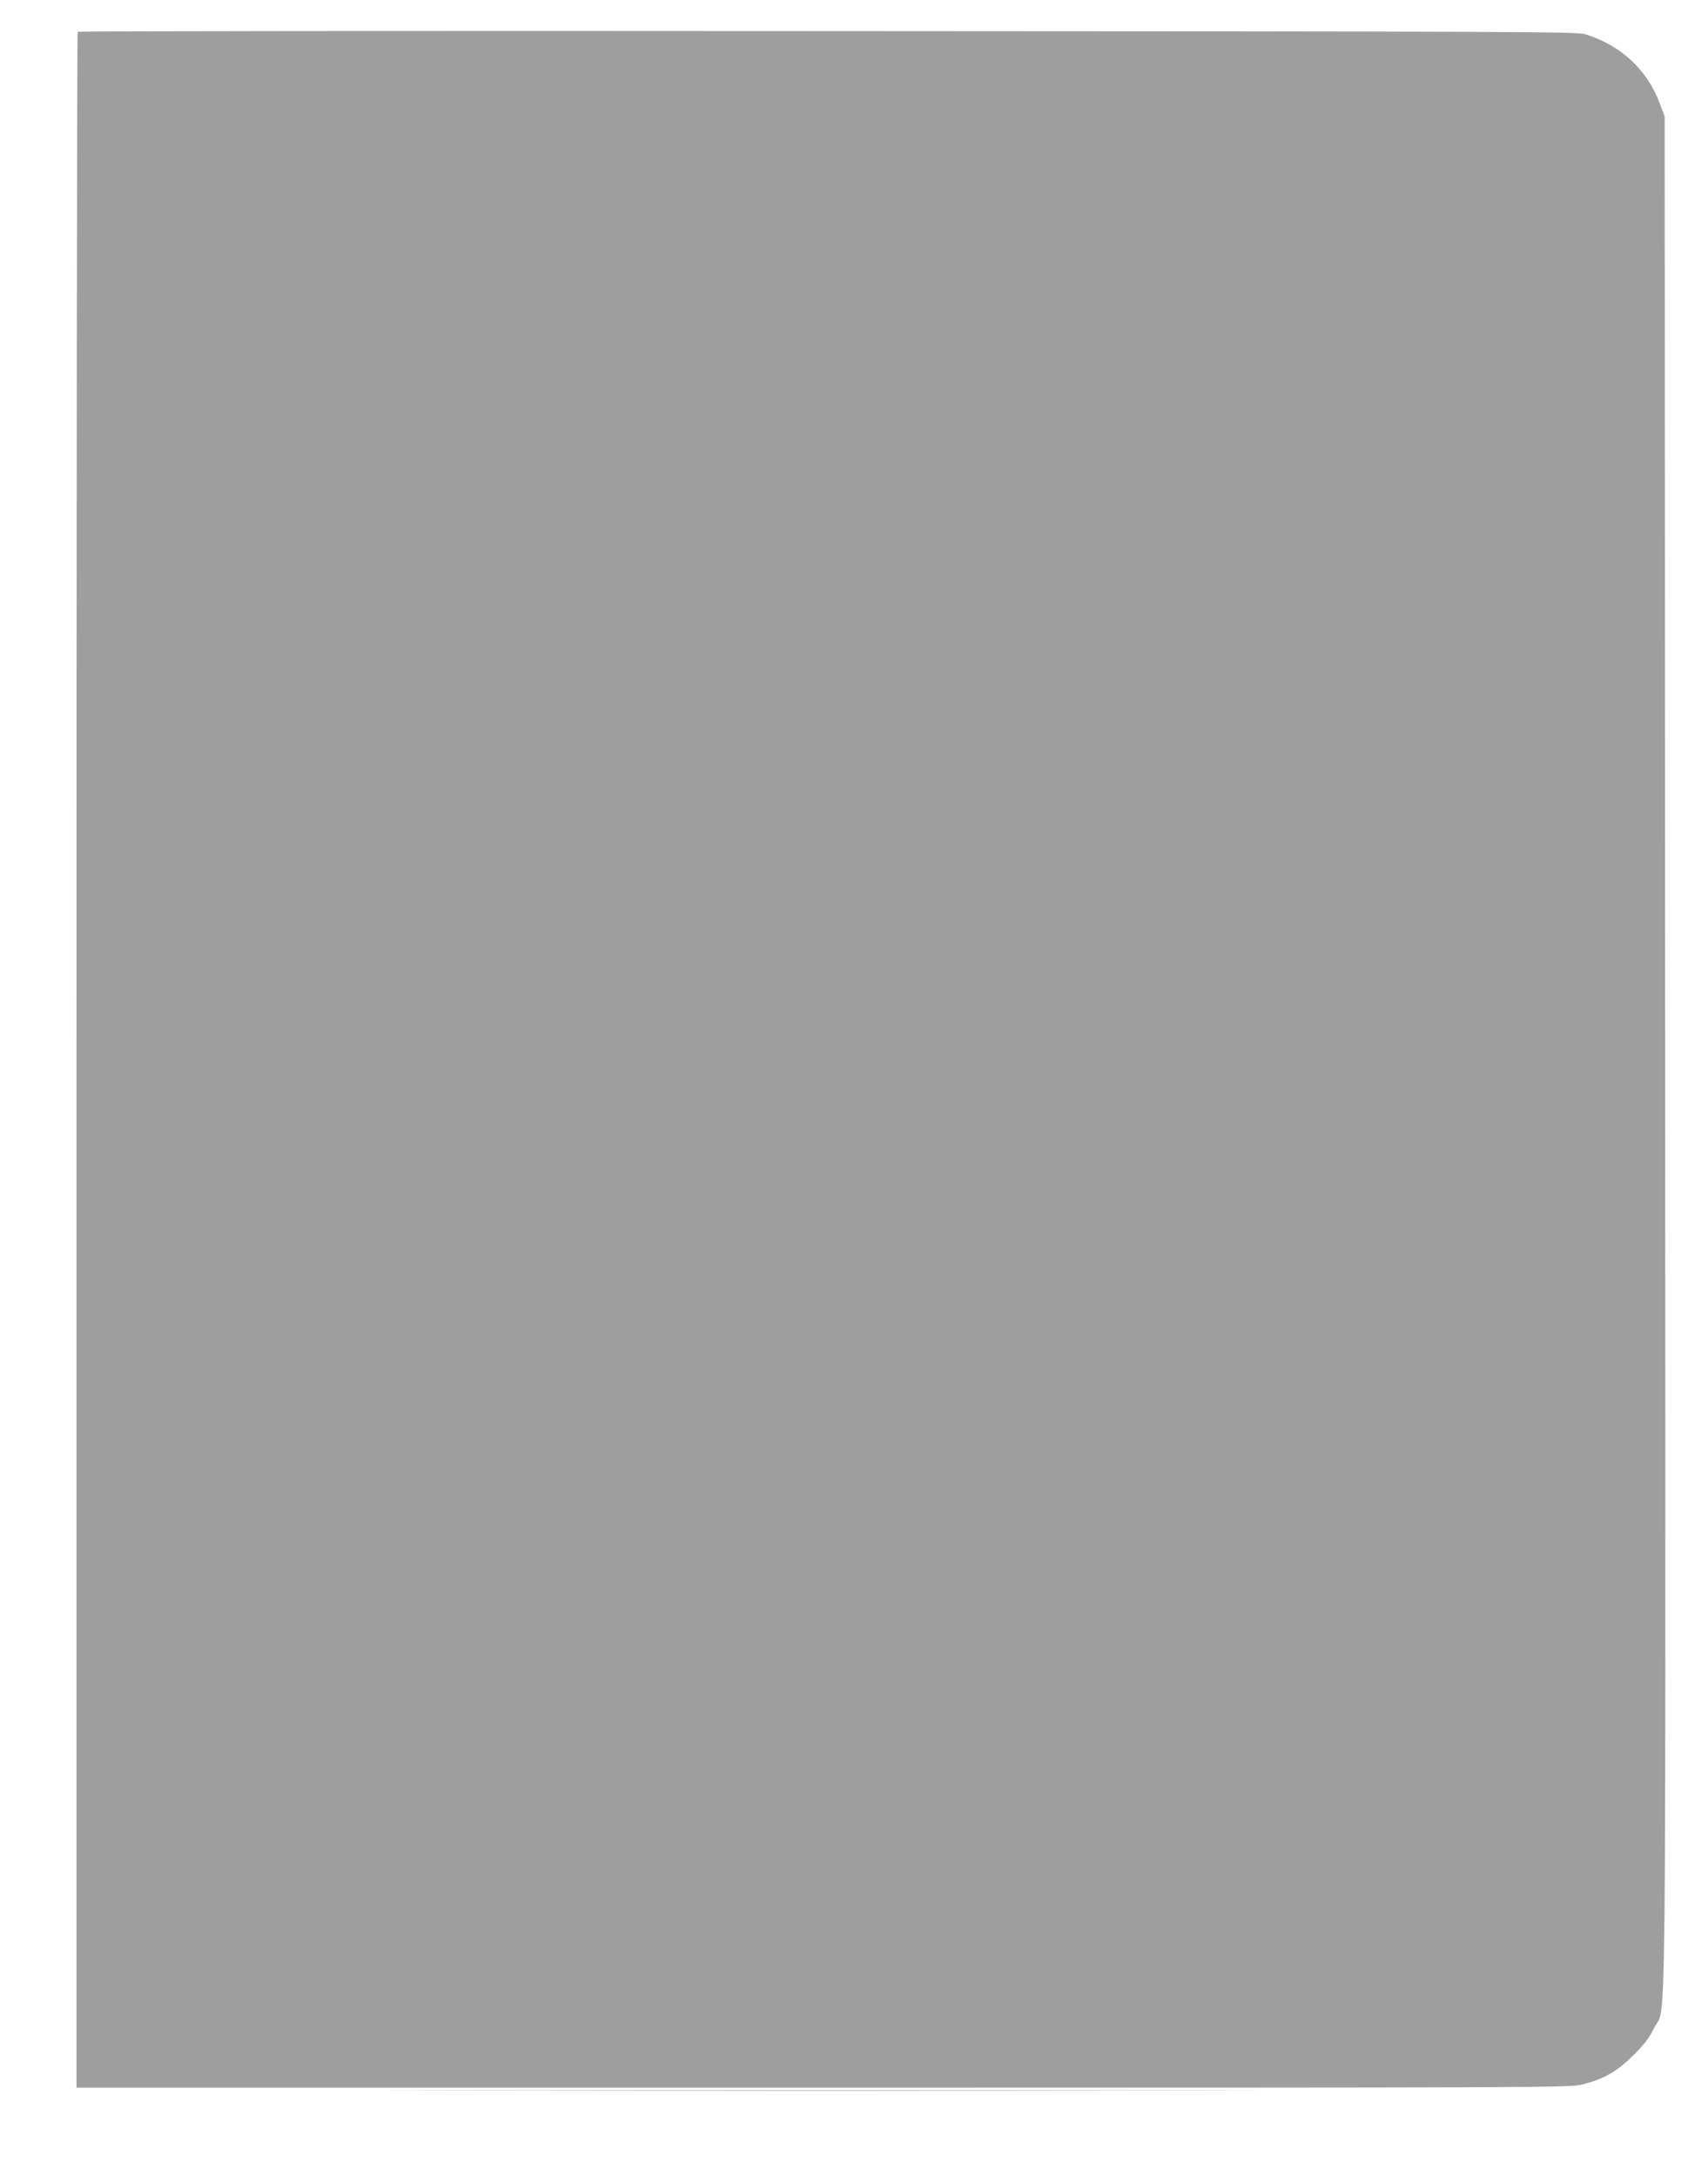
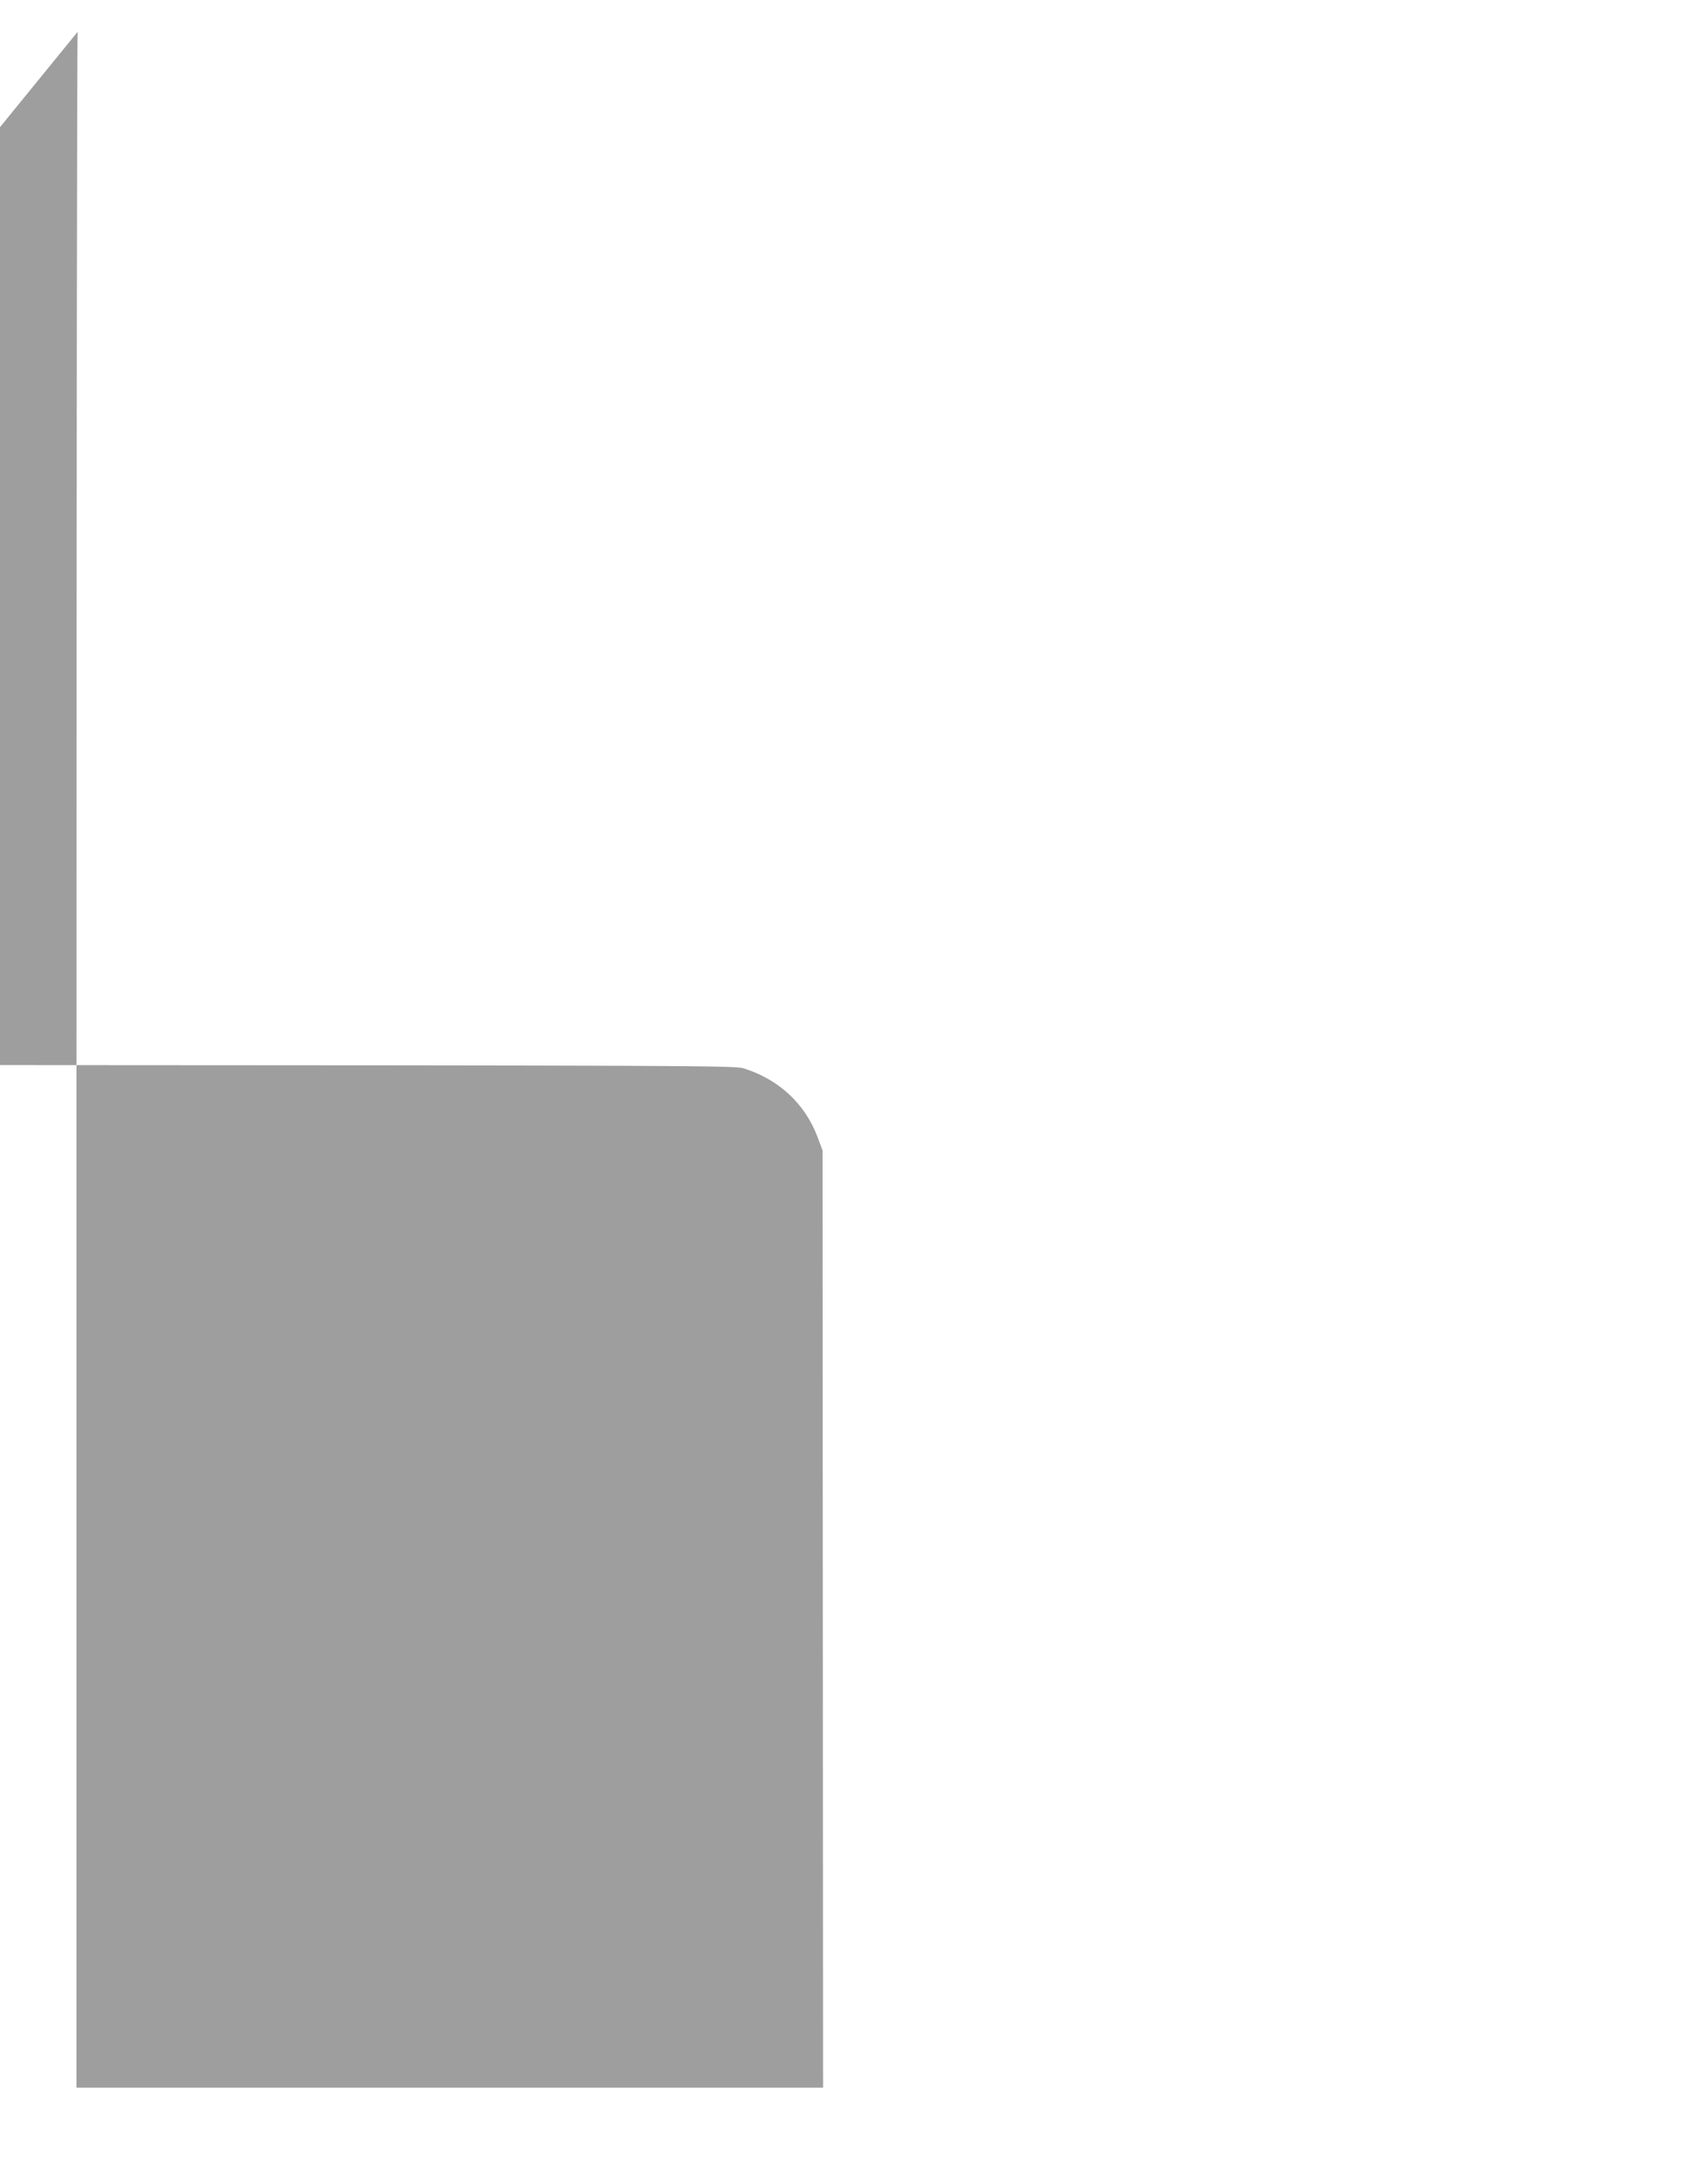
<svg xmlns="http://www.w3.org/2000/svg" version="1.0" width="1005pt" height="1280pt" viewBox="0 0 1005 1280" preserveAspectRatio="xMidYMid meet">
  <g transform="translate(0,1280) scale(0.1,-0.1)" fill="#9e9e9e" stroke="none">
-     <path d="M457 12613 c-4 -3 -7 -2726 -7 -6050 l0 -6043 4393 0 c4304 0 4395 0 4469 19 128 33 203 76 298 171 66 65 95 103 123 161 73 150 67 -380 65 5731 l-3 5513 -30 80 c-74 196 -228 338 -435 403 -52 16 -335 17 -4461 19 -2423 2 -4409 0 -4412 -4z" />
-     <path d="M2768 503 c1139 -2 3005 -2 4145 0 1139 1 207 2 -2073 2 -2280 0 -3212 -1 -2072 -2z" />
+     <path d="M457 12613 c-4 -3 -7 -2726 -7 -6050 l0 -6043 4393 0 l-3 5513 -30 80 c-74 196 -228 338 -435 403 -52 16 -335 17 -4461 19 -2423 2 -4409 0 -4412 -4z" />
  </g>
</svg>